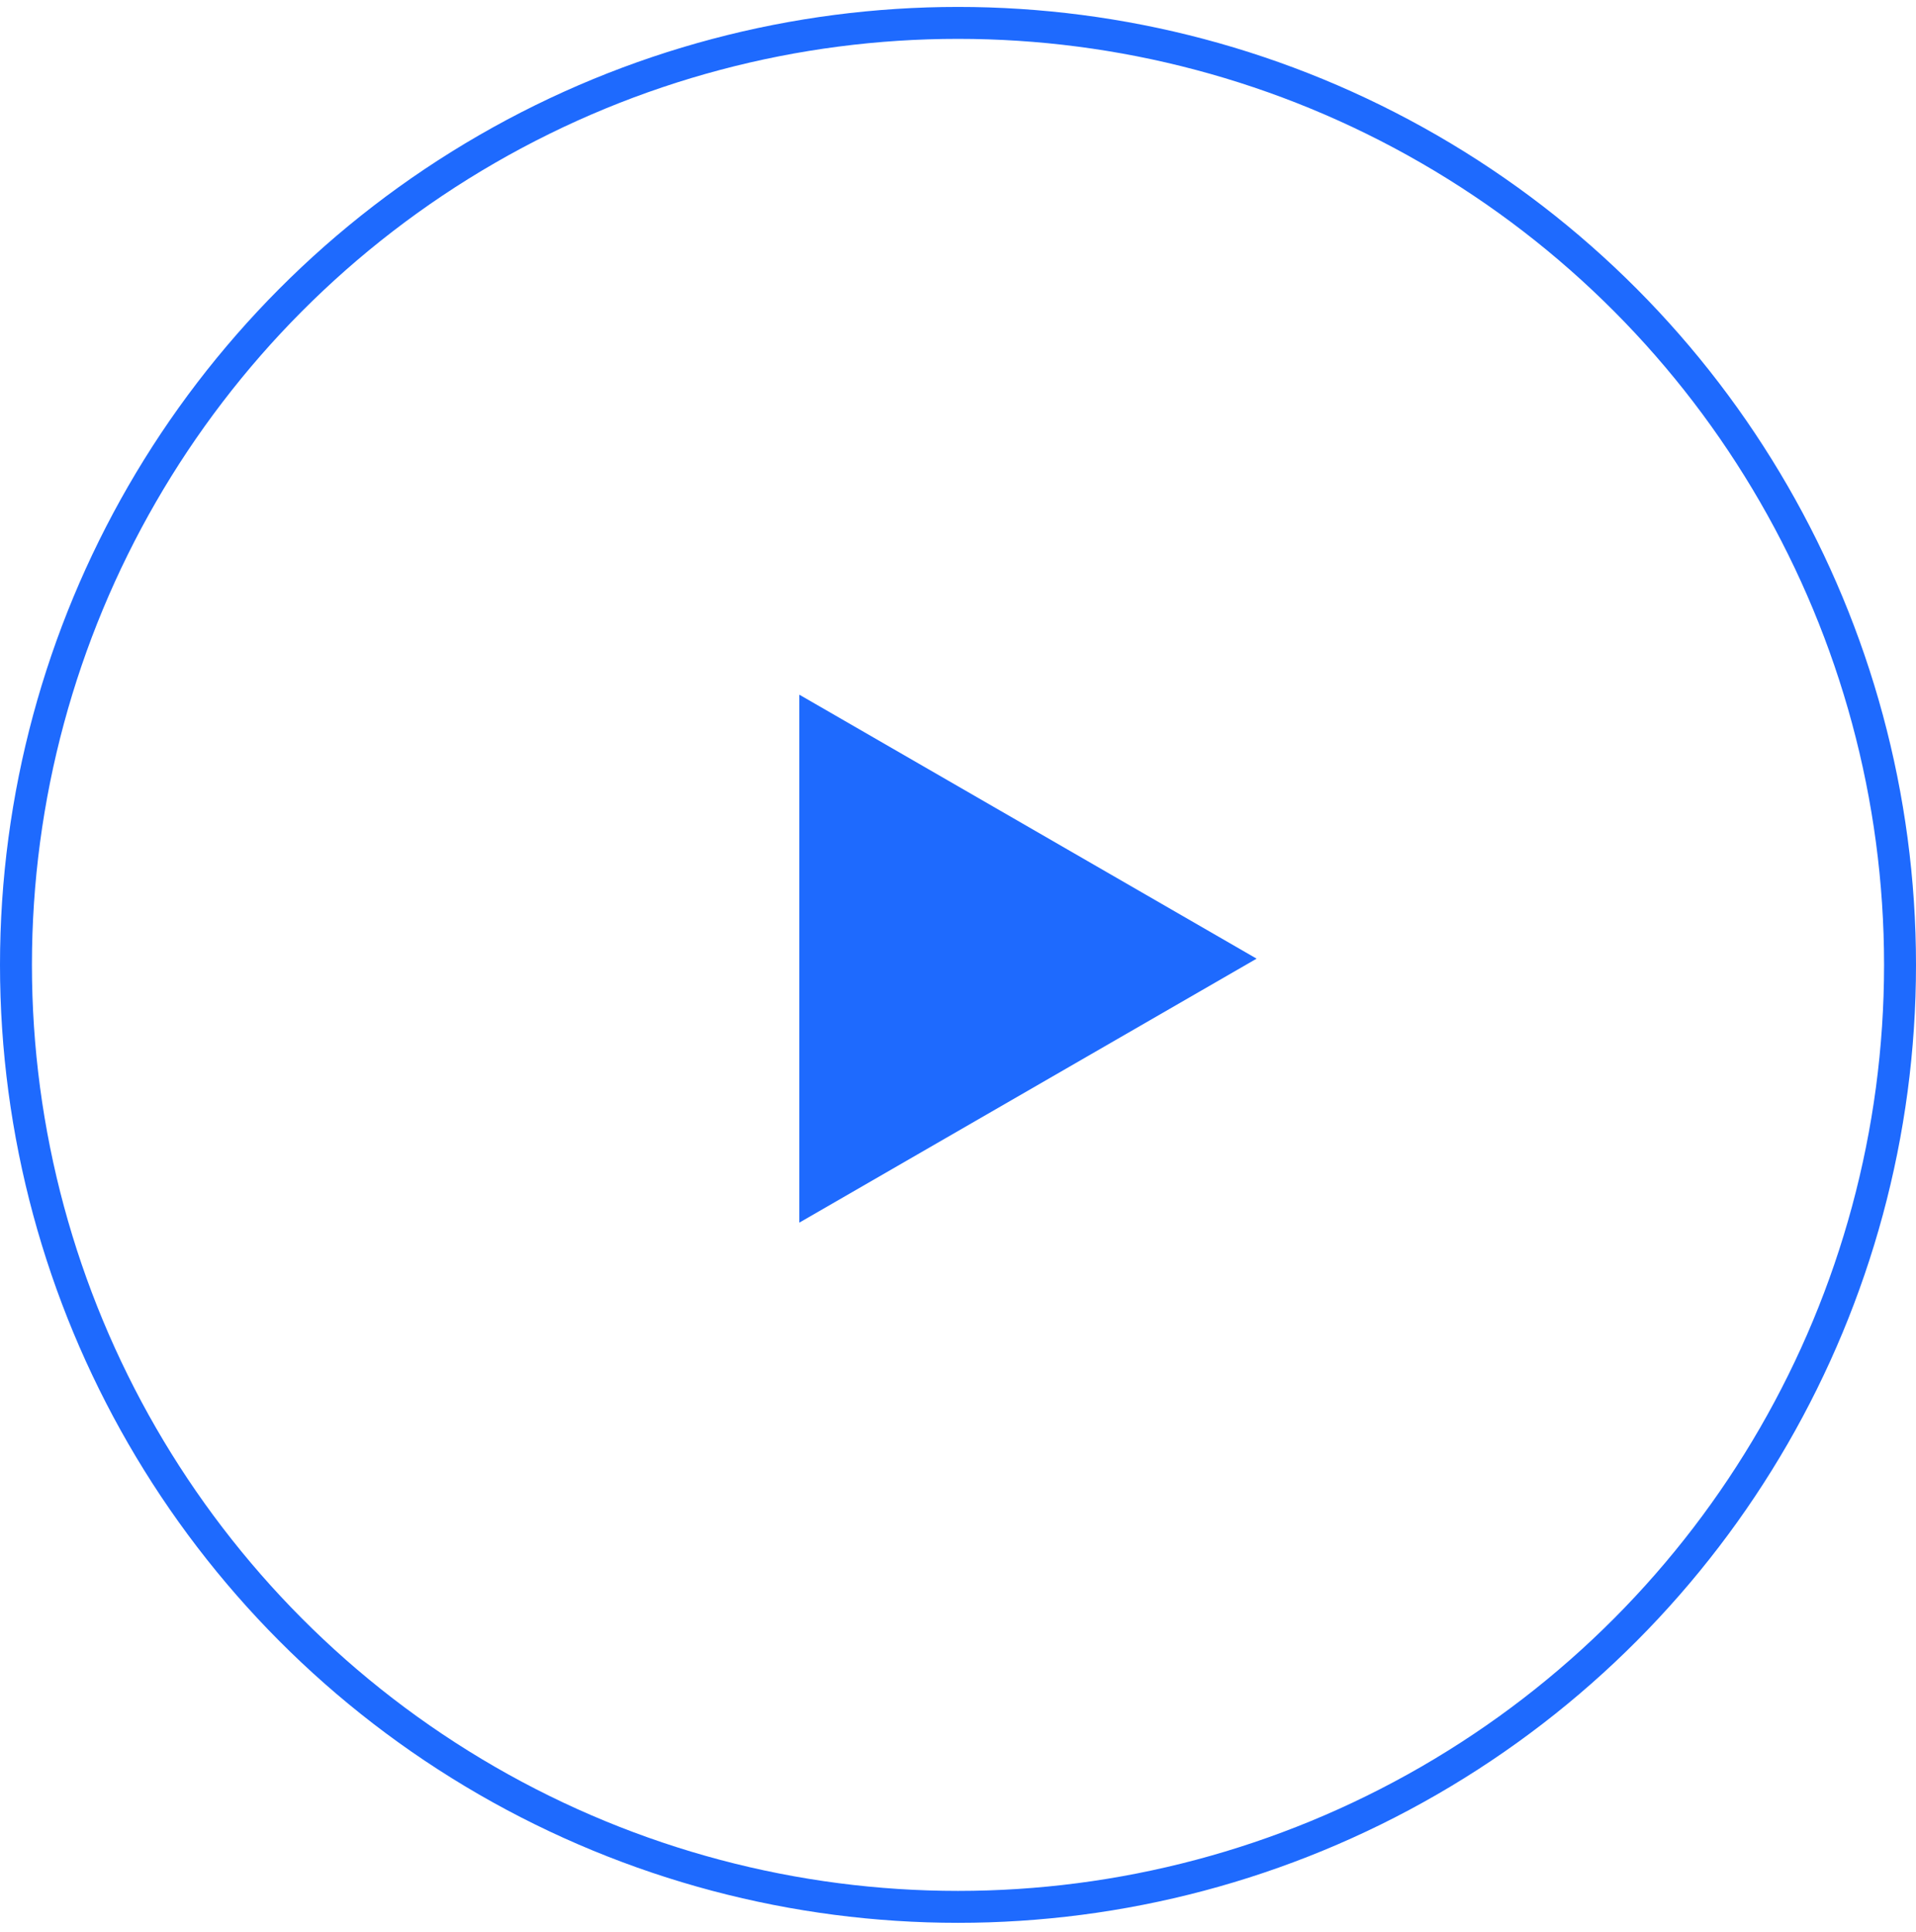
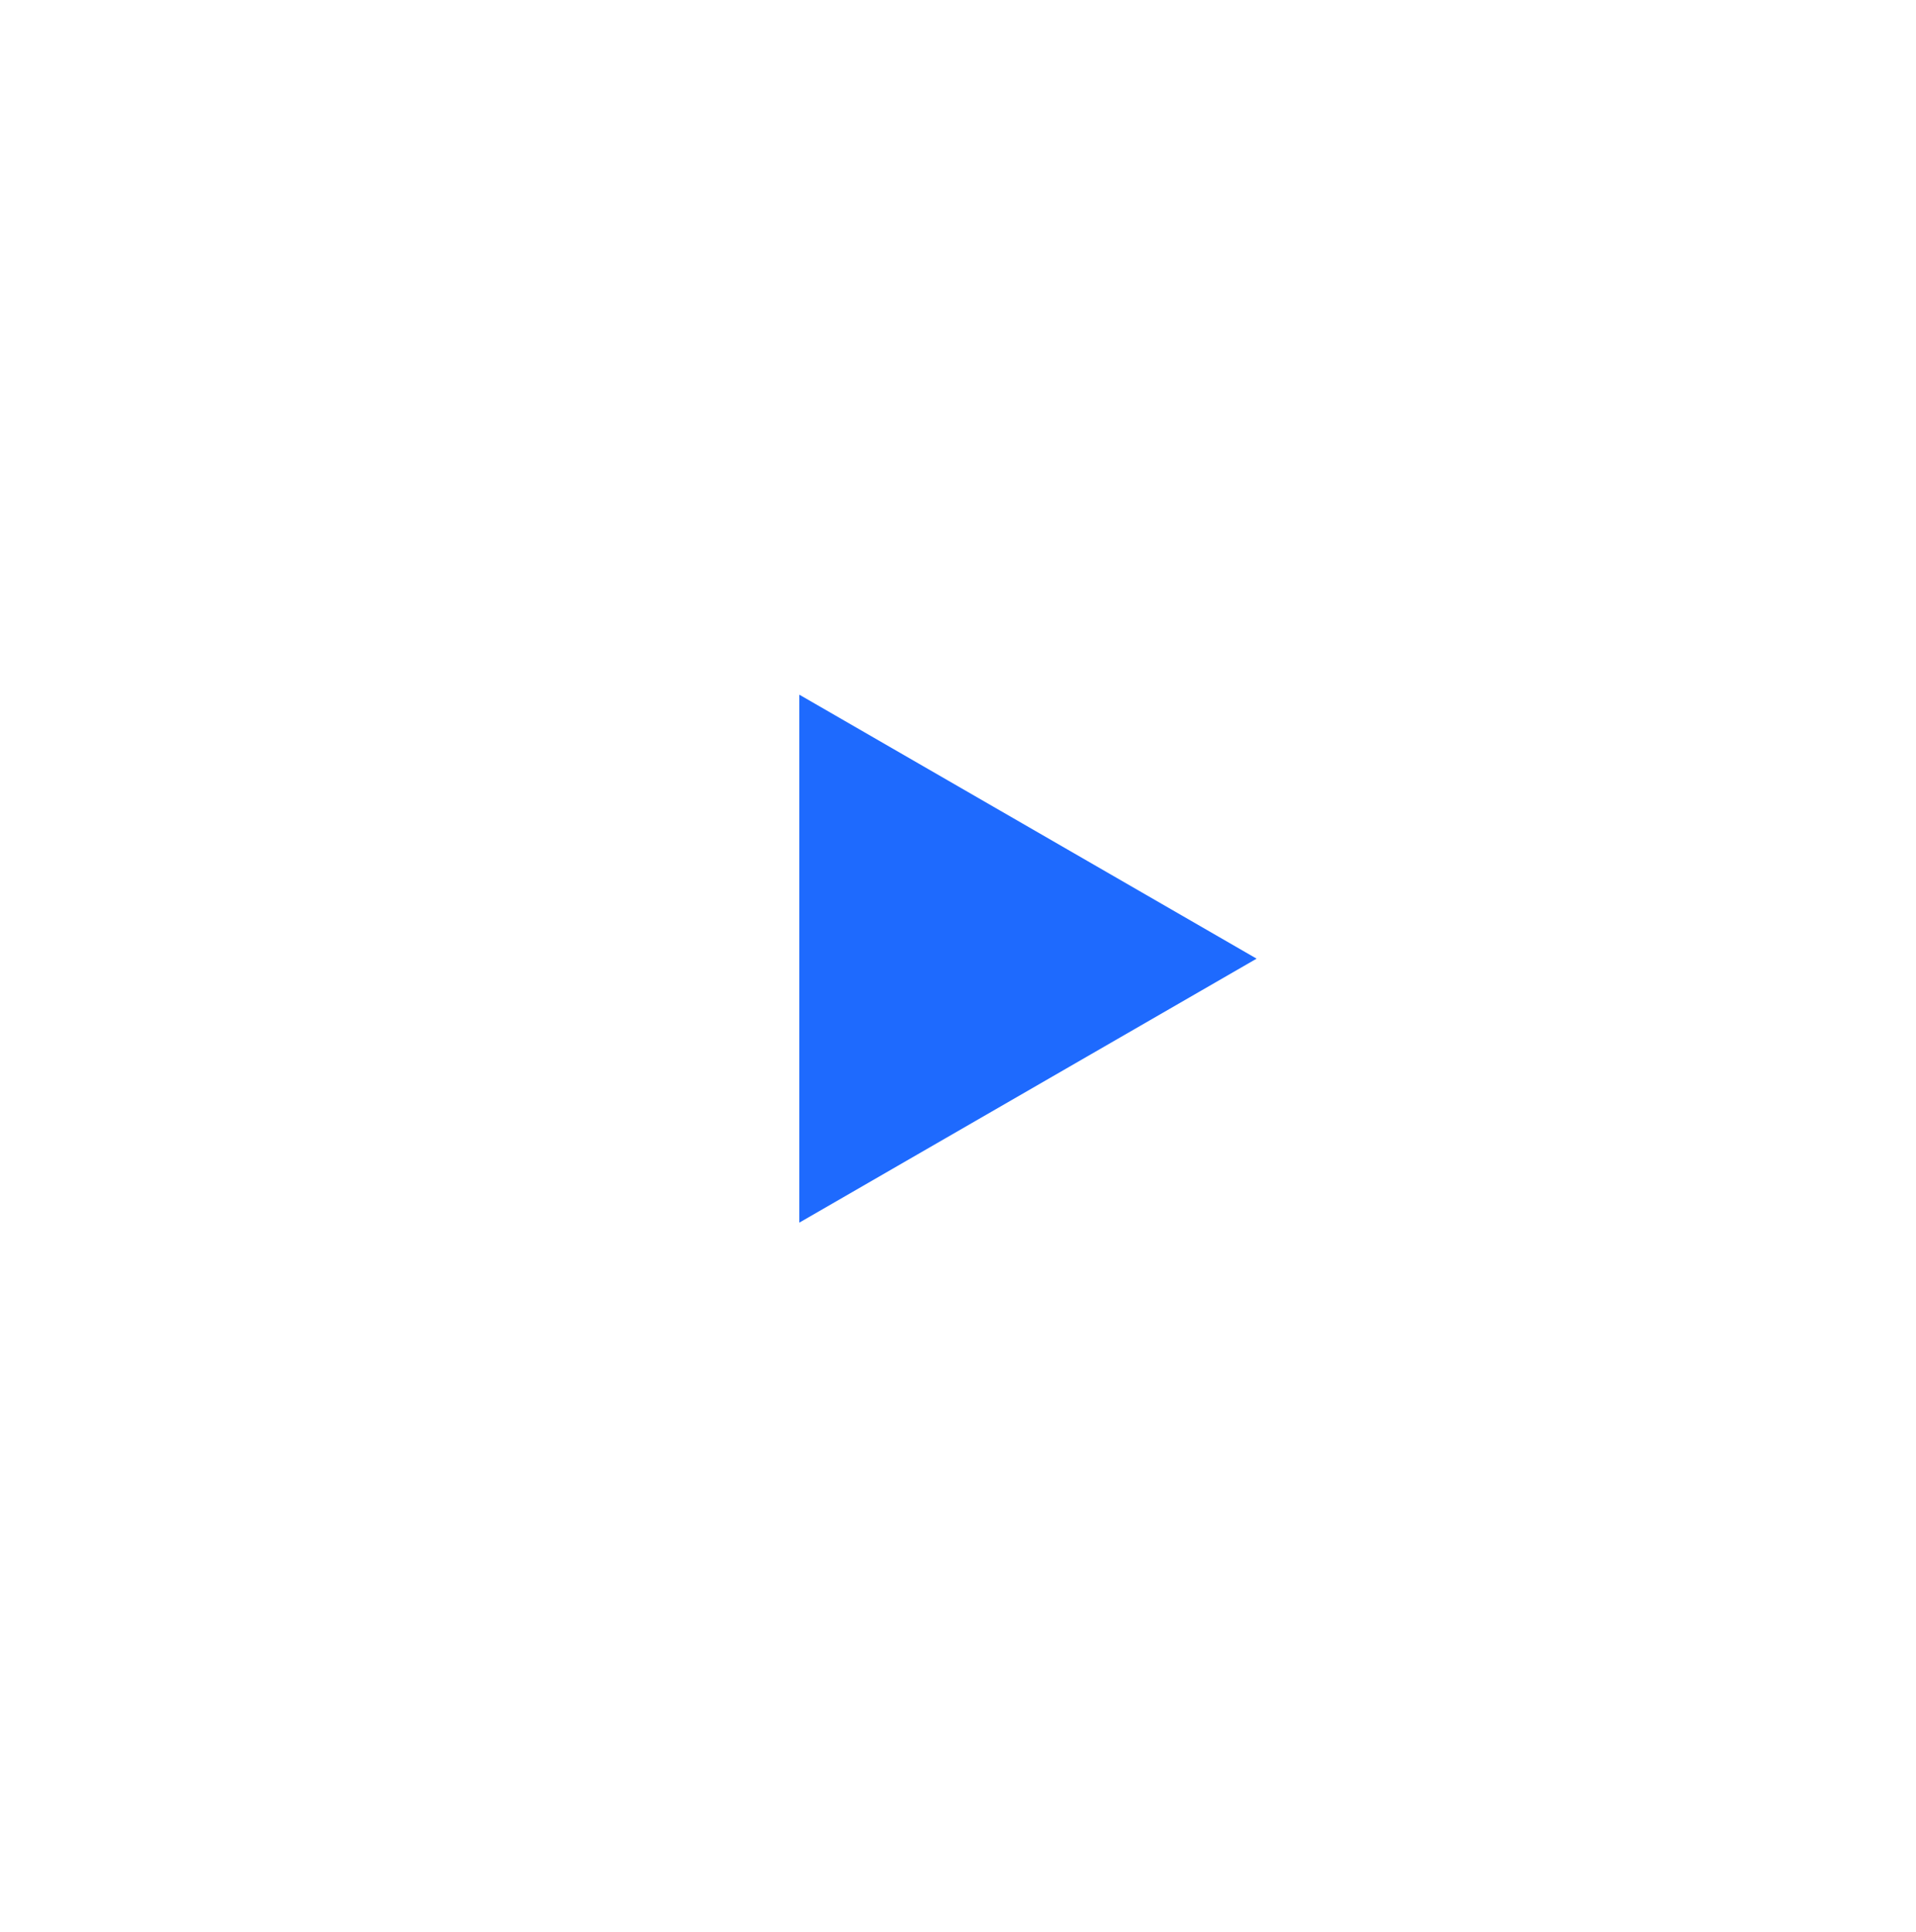
<svg xmlns="http://www.w3.org/2000/svg" width="120" height="121" fill="none">
-   <circle cx="60" cy="60.434" r="59" stroke="#1E6AFE" stroke-width="2" />
-   <path fill="#1E6AFE" d="M78.702 60.044 50.064 76.577V43.511z" />
+   <path fill="#1E6AFE" d="M78.702 60.044 50.064 76.577V43.511" />
</svg>